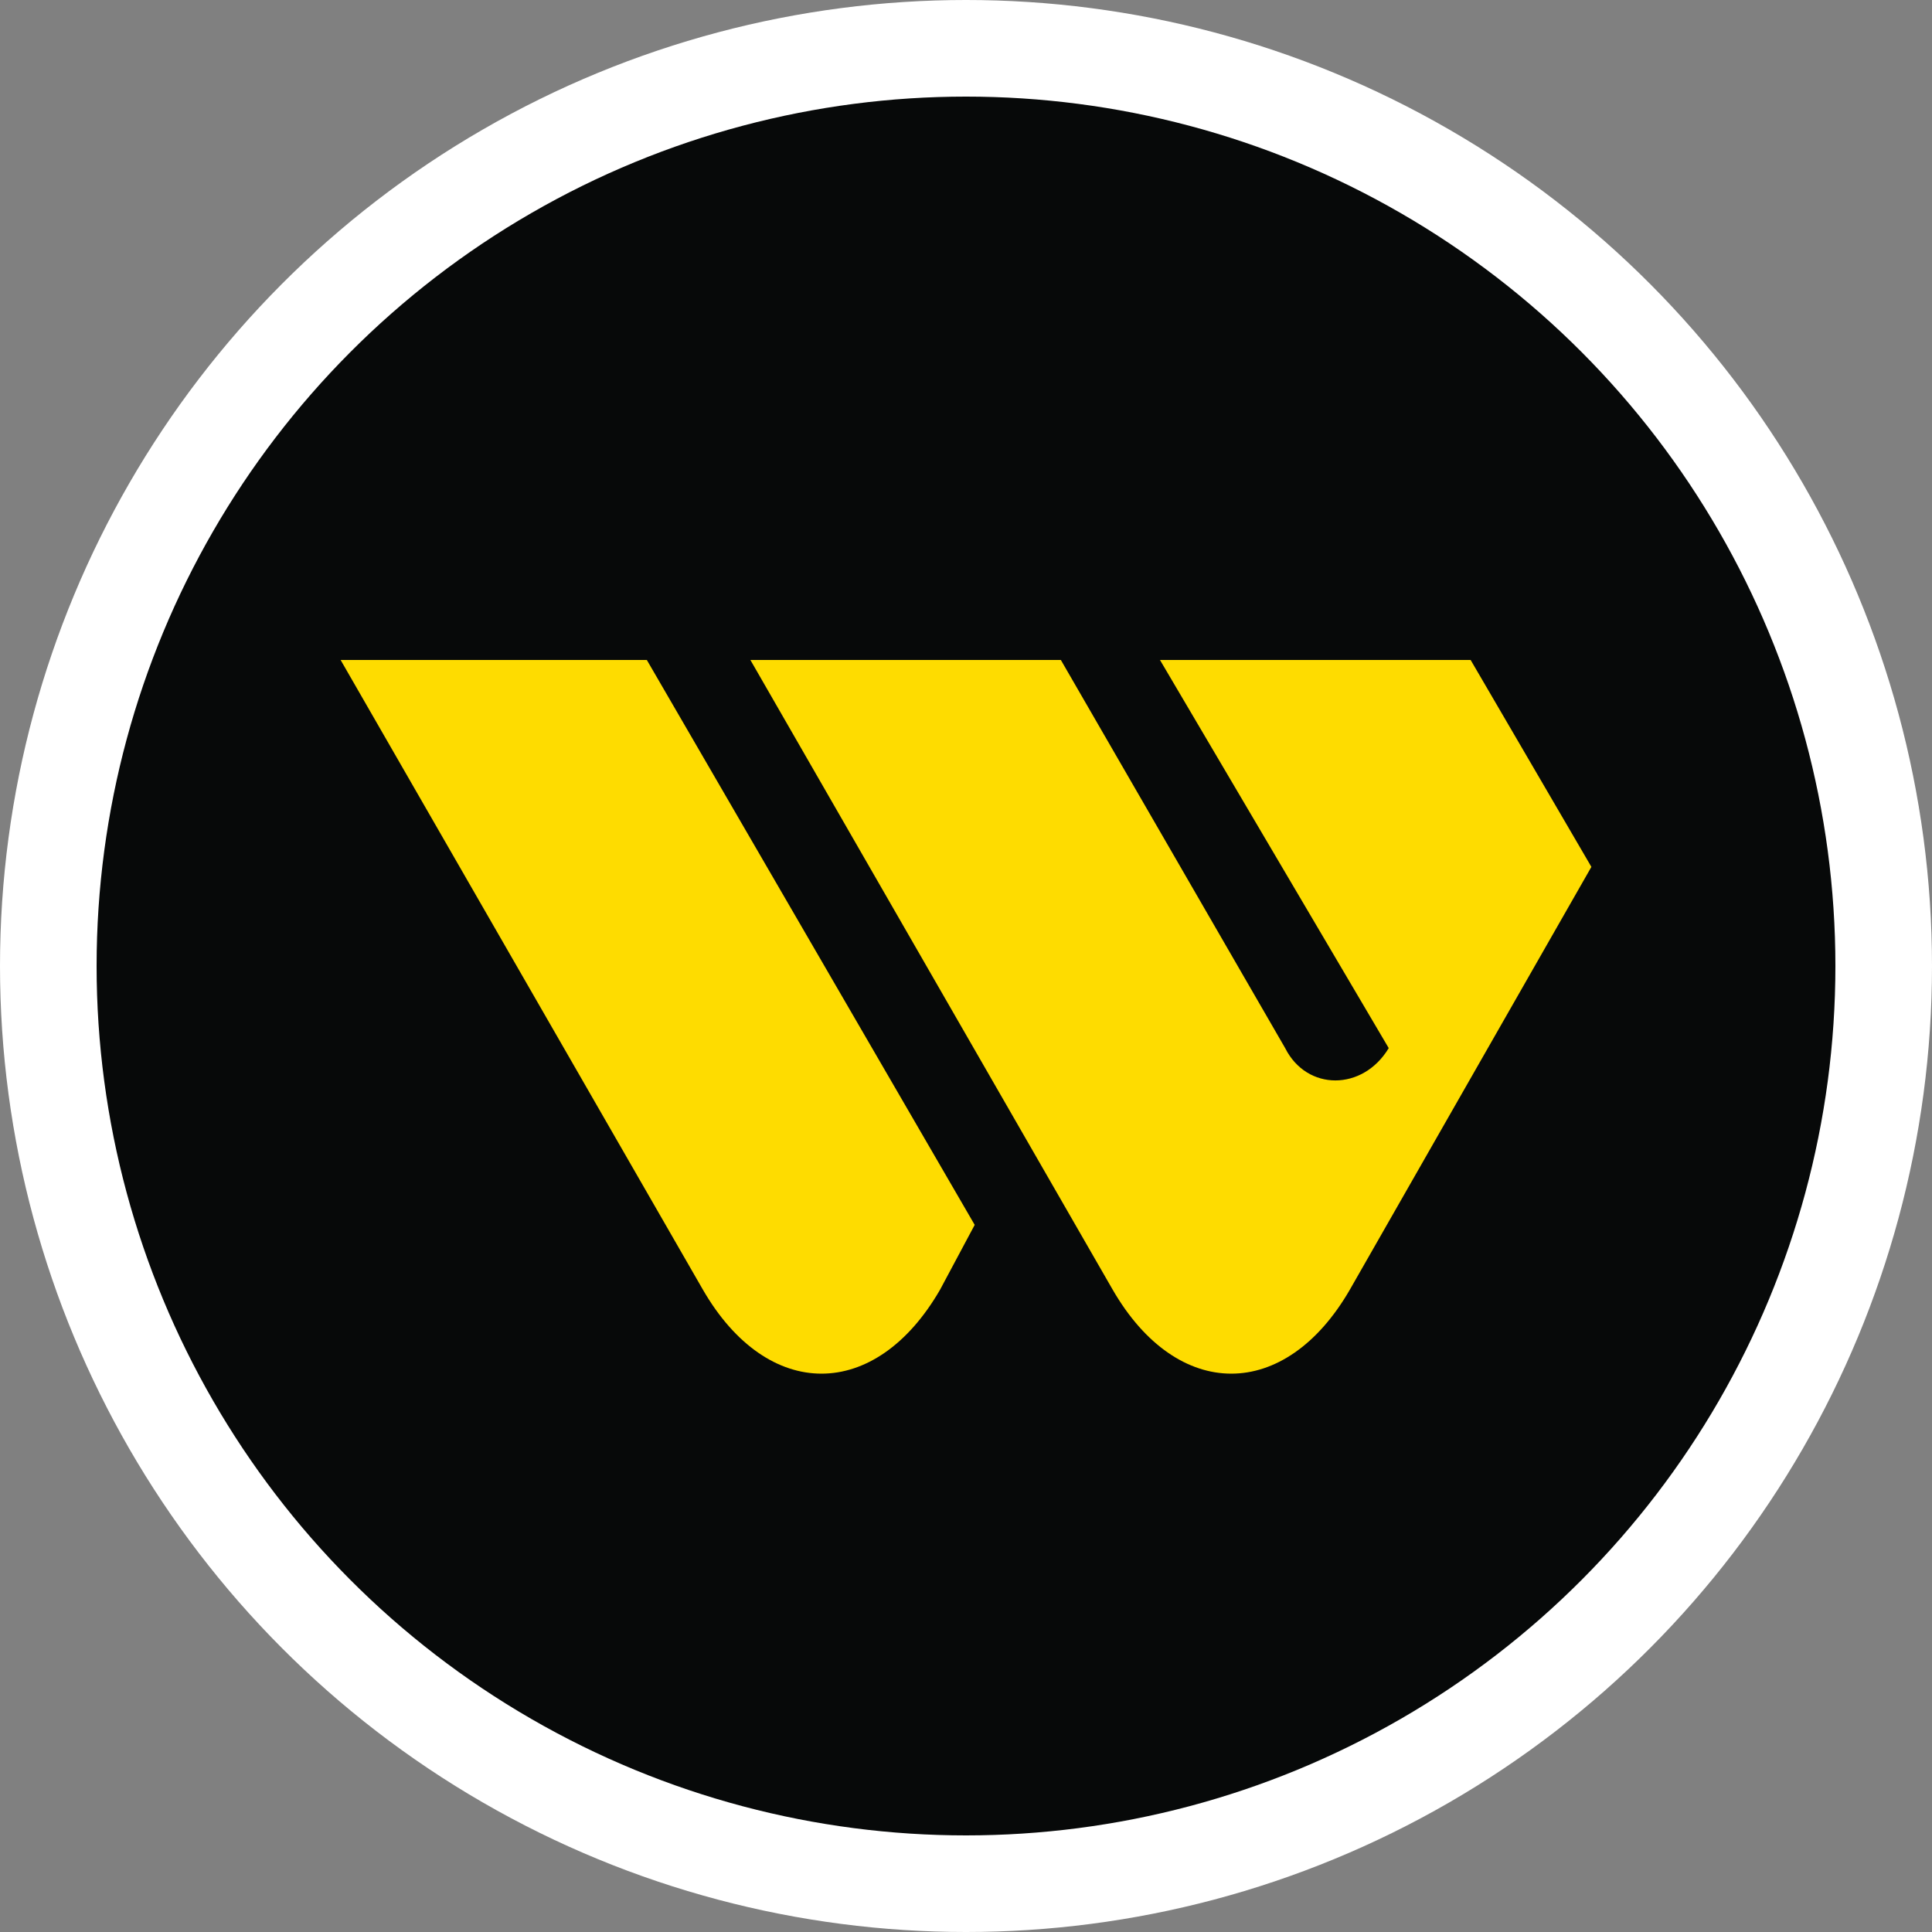
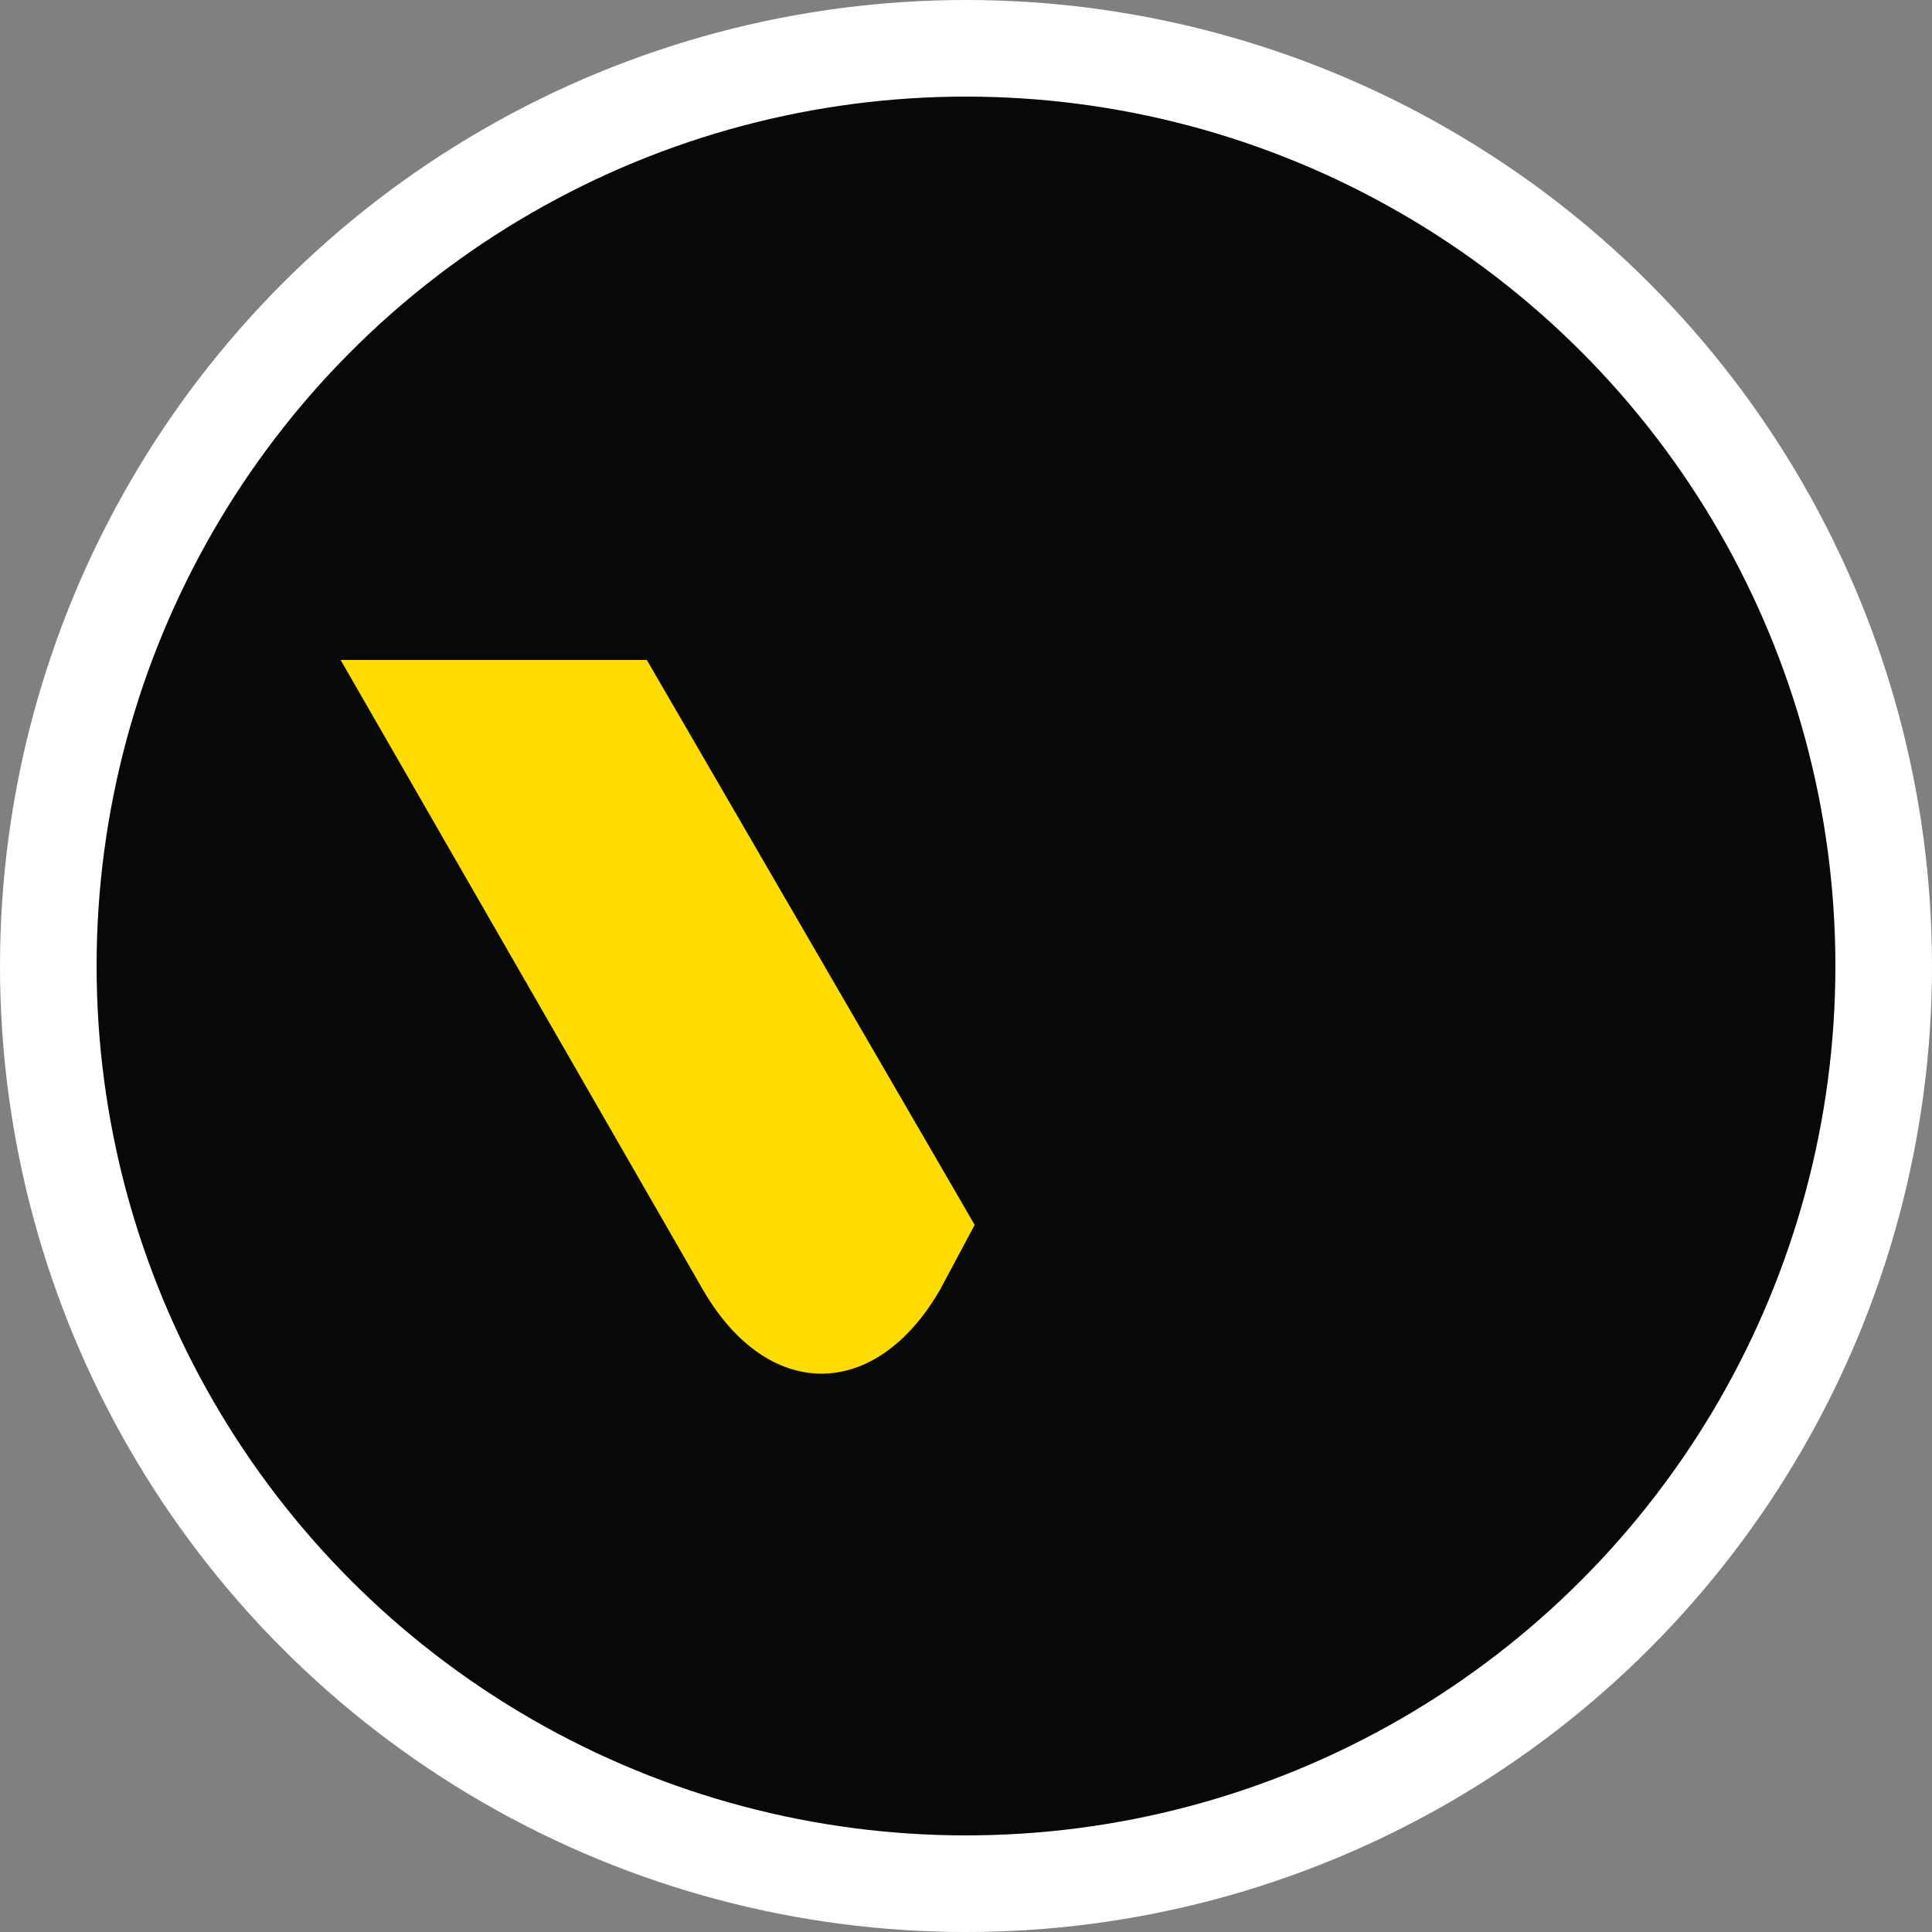
<svg xmlns="http://www.w3.org/2000/svg" width="1000" height="1000" viewBox="0 0 1000 1000">
  <rect x="0" y="0" width="1000" height="1000" fill="#808080" stroke="none" />
  <title>10_Payment_Icons</title>
  <circle cx="500" cy="500" r="500" fill="#fff" />
  <g>
    <circle cx="500" cy="500" r="450" fill="#070909" />
    <g>
      <path d="M363.8,667.5c33.5,58,89.3,58,122.8,0L504.5,634,334.8,341.6H176.3Z" fill="#fedc00" />
-       <path d="M718.8,542.5c-13.4,22.3-42.4,22.3-53.6,0L549.1,341.6H388.4L575.9,667.5c33.5,58,89.3,58,122.8,0l125-218.8L761.2,341.6H600.4Z" fill="#fedc00" />
    </g>
  </g>
</svg>